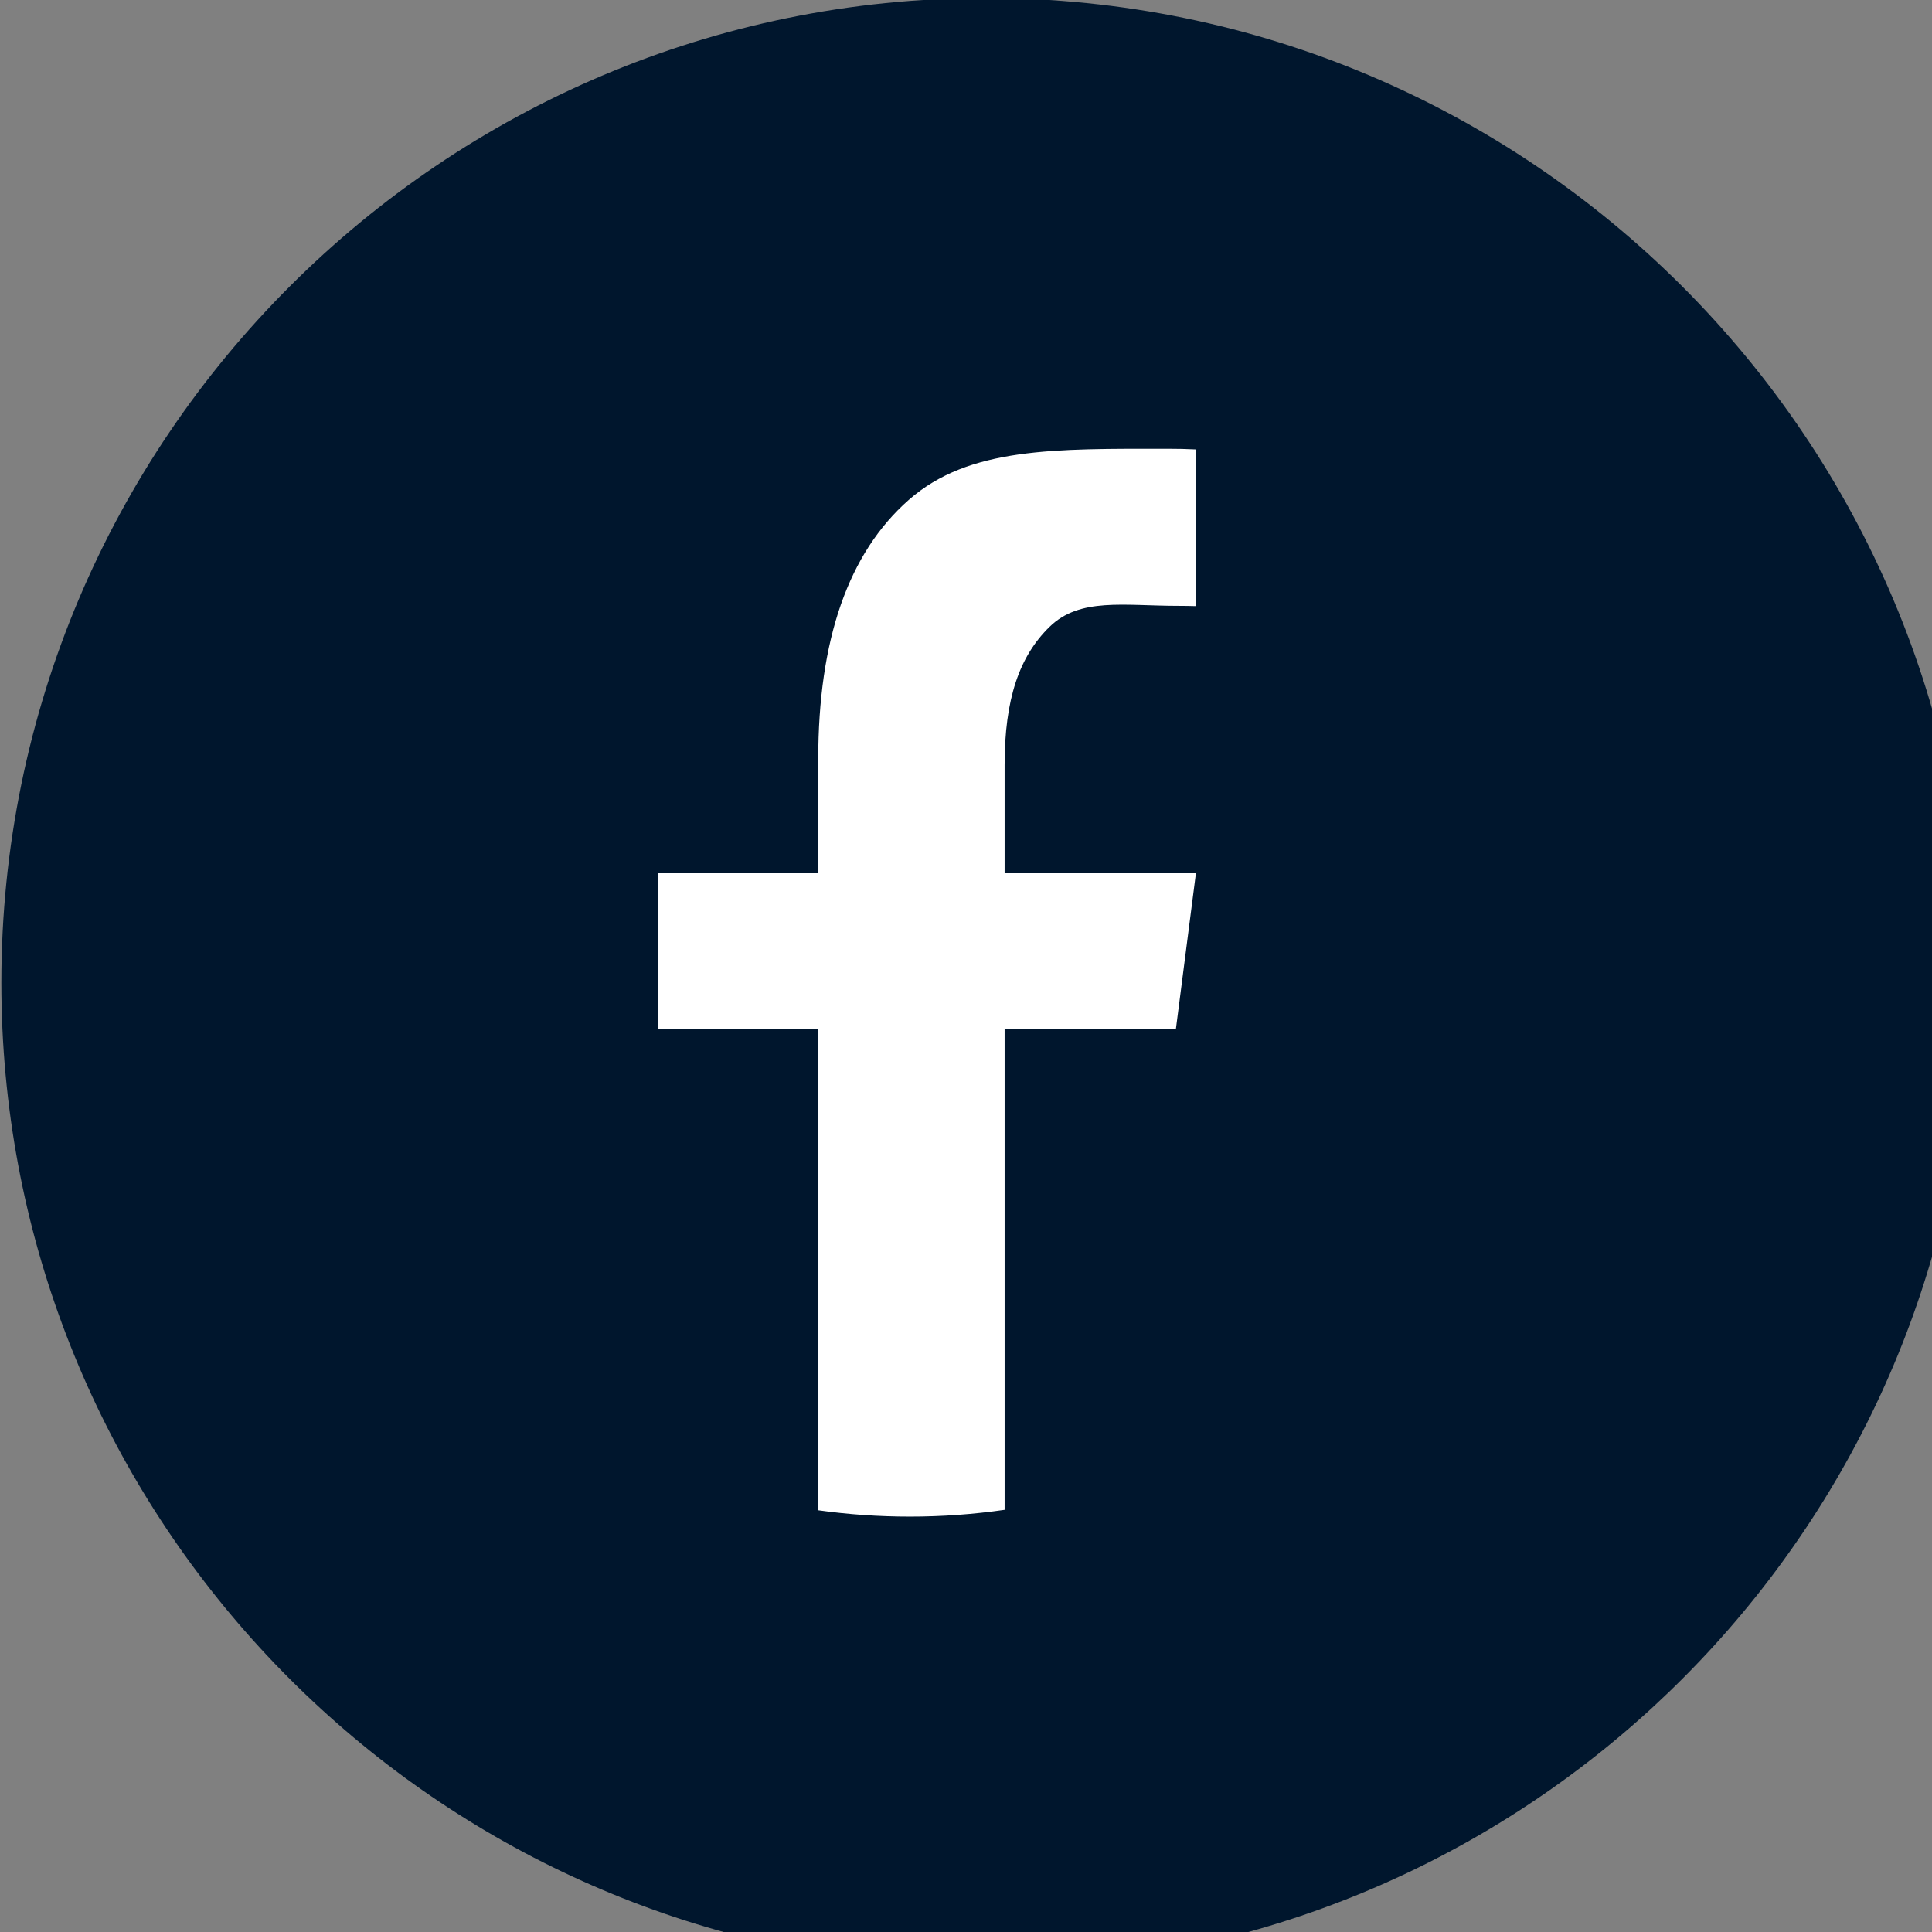
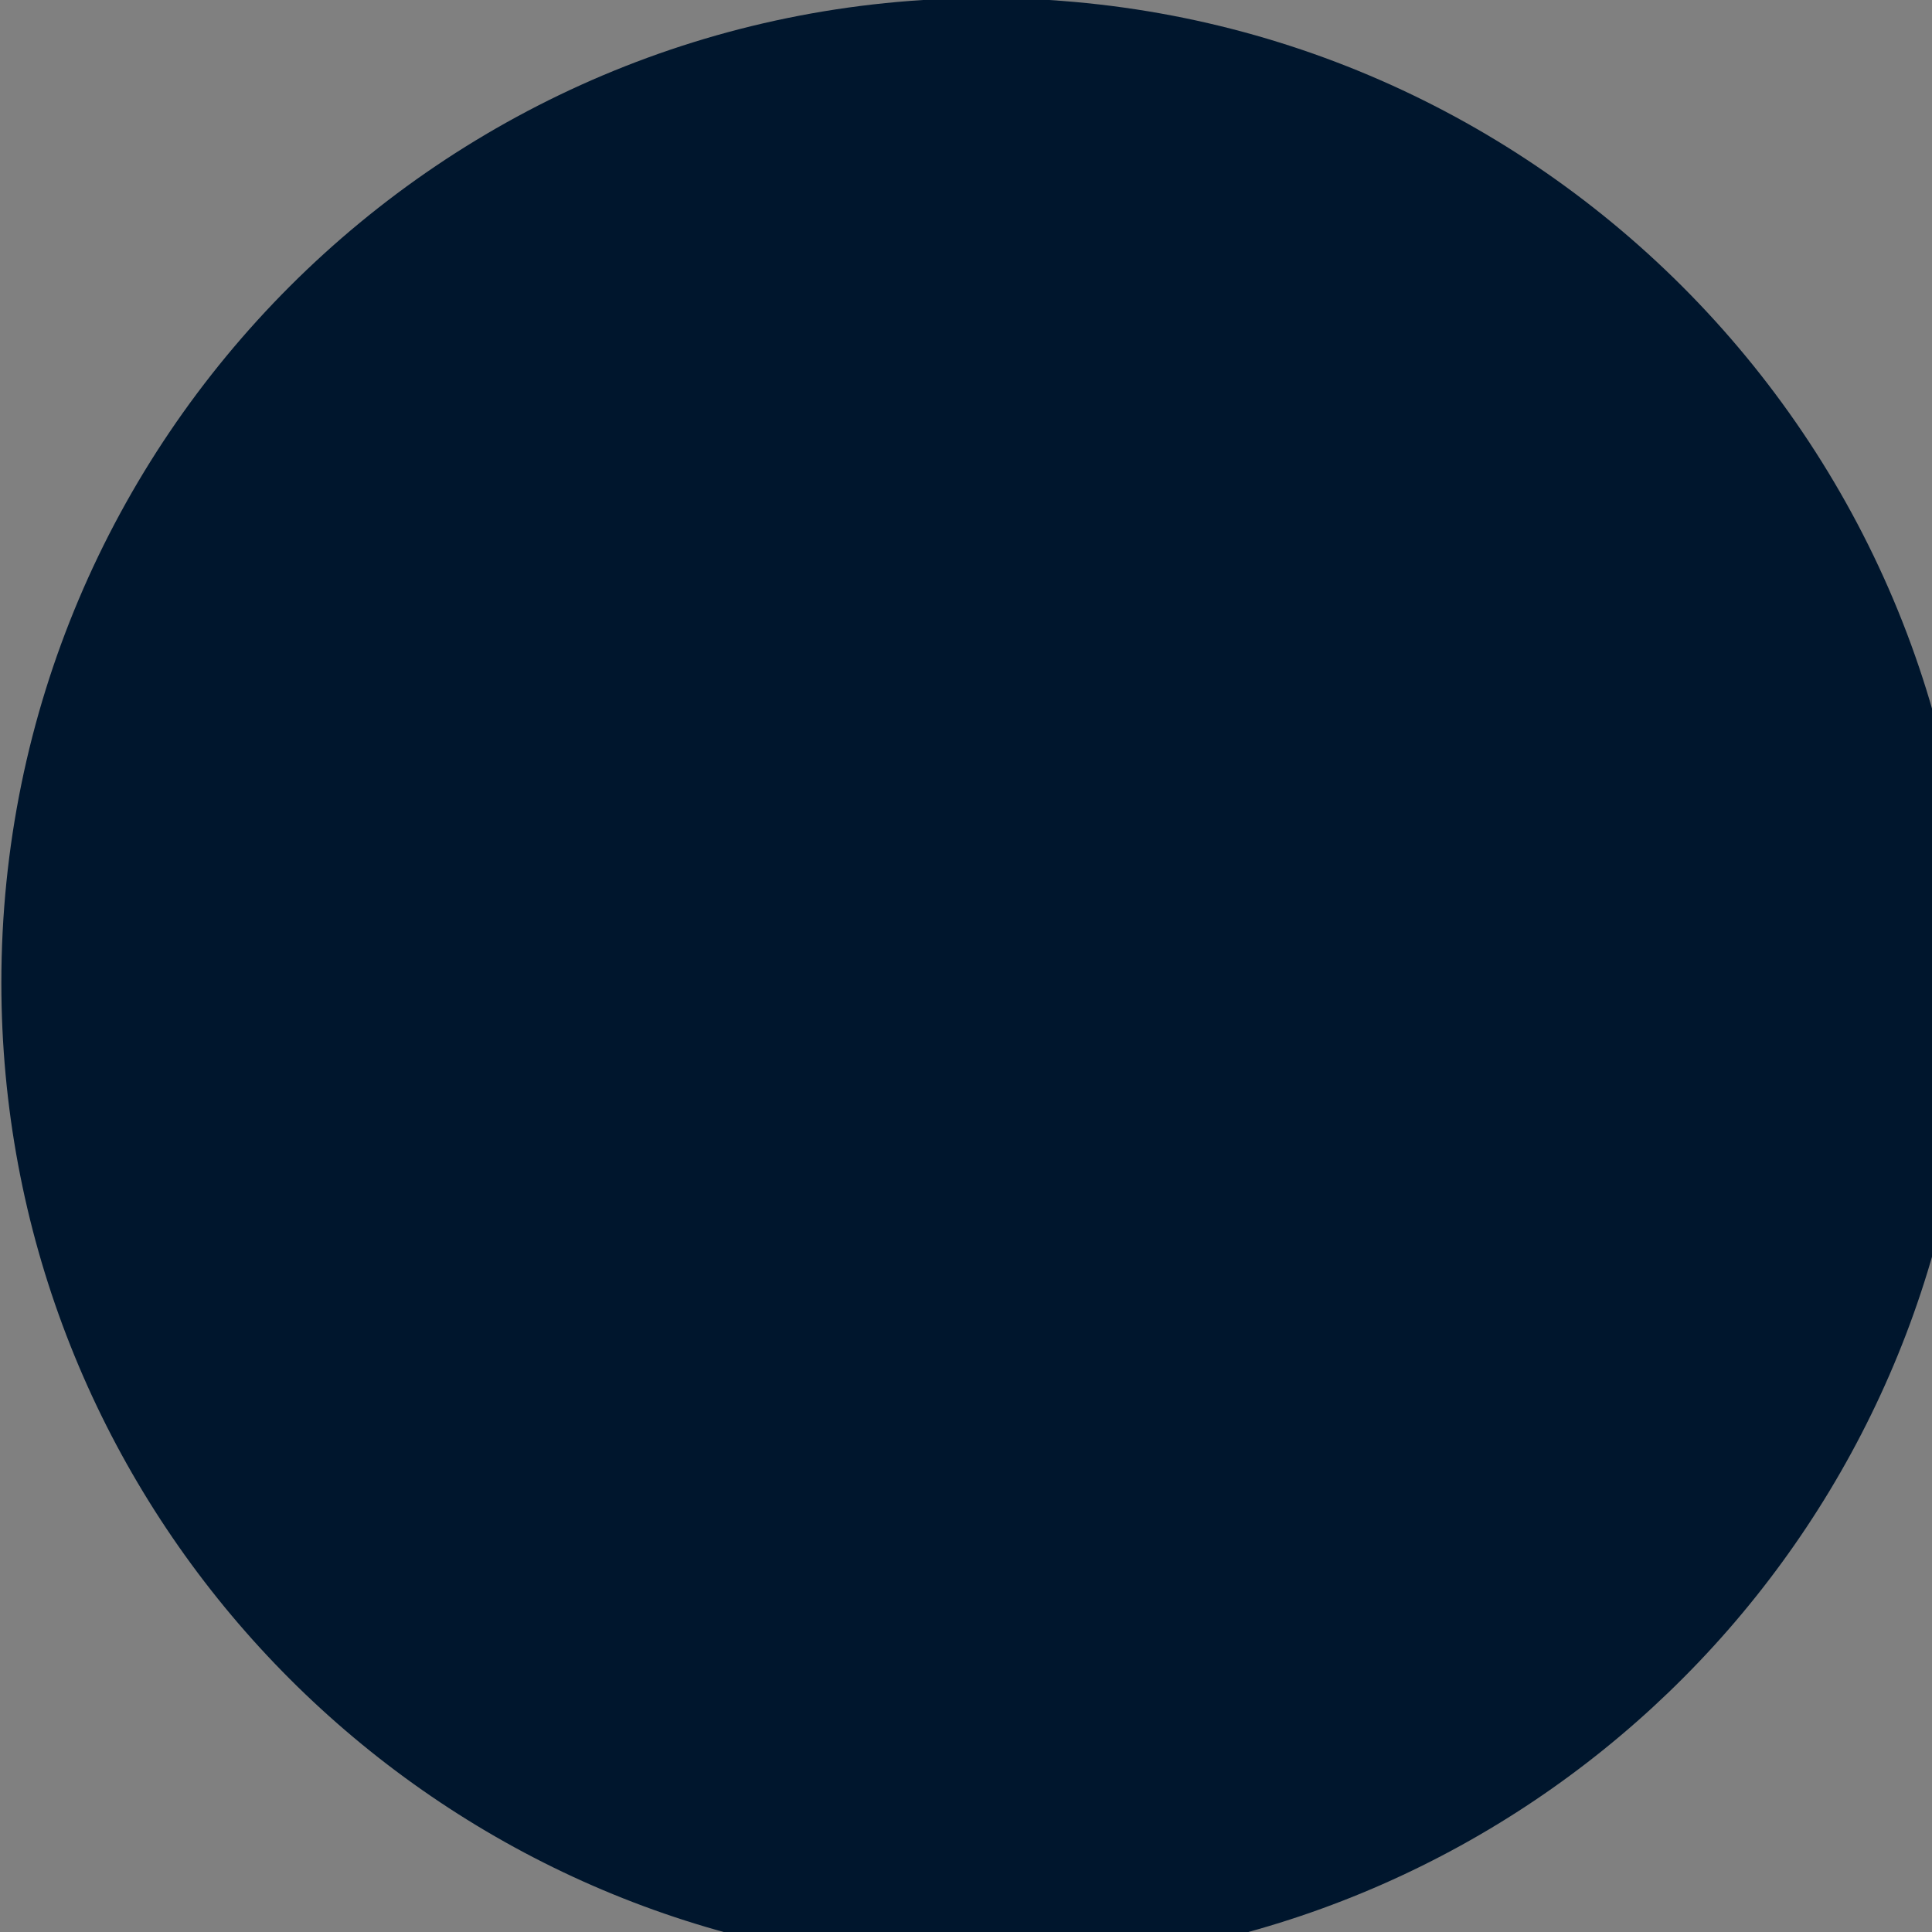
<svg xmlns="http://www.w3.org/2000/svg" xmlns:ns1="http://www.inkscape.org/namespaces/inkscape" xmlns:ns2="http://sodipodi.sourceforge.net/DTD/sodipodi-0.dtd" width="32" height="32" viewBox="0 0 8.467 8.467" version="1.1" id="svg1" ns1:version="1.4 (86a8ad7, 2024-10-11)" ns2:docname="fb-icon-32.svg">
  <rect x="0" y="0" width="8.467" height="8.467" fill="#808080" stroke="none" />
  <ns2:namedview id="namedview1" pagecolor="#ffffff" bordercolor="#000000" borderopacity="0.25" ns1:showpageshadow="2" ns1:pageopacity="0.0" ns1:pagecheckerboard="true" ns1:deskcolor="#d1d1d1" ns1:document-units="mm" ns1:zoom="8" ns1:cx="12.375" ns1:cy="12.9375" ns1:window-width="1920" ns1:window-height="1057" ns1:window-x="-8" ns1:window-y="-8" ns1:window-maximized="1" ns1:current-layer="g1" />
  <defs id="defs1" />
  <g ns1:label="Layer 1" ns1:groupmode="layer" id="layer1">
    <g id="g1" transform="matrix(0.024,0,0,0.024,-0.299,0.455)">
      <g id="g2" transform="matrix(1.778,0,0,1.778,-9.878,15.022)">
        <path id="path13" d="m 214.955,81.813 c 0,50.902 -37.613,93.024 -86.561,100.083 -4.755,0.688 -9.62,1.044 -14.566,1.044 -4.78,0 -9.483,-0.332 -14.083,-0.974 -49.184,-6.851 -87.044,-49.082 -87.044,-100.154 0,-55.852 45.275,-101.127 101.127,-101.127 55.848,0 101.127,45.275 101.127,101.127" style="fill:#00162d;fill-opacity:1;fill-rule:nonzero;stroke:none;stroke-width:0.035" />
-         <path id="path5" d="m 115.738,59.444 v 11.128 h 19.647 l -2.051,15.958 -17.596,0.066 v 49.355 c -3.178,0.459 -6.427,0.696 -9.732,0.696 -3.193,0 -6.334,-0.221 -9.409,-0.65 V 86.596 H 80.118 V 70.572 H 96.597 V 58.887 c 0,-12.313 3.094,-21.196 9.29,-26.652 6.194,-5.451 15.079,-5.257 26.652,-5.257 0.963,0 1.912,0.022 2.846,0.068 v 16.092 c -0.579,-0.016 -1.156,-0.027 -1.731,-0.027 -5.712,0 -10.184,-0.887 -13.299,2.152 -3.116,3.042 -4.617,7.433 -4.617,14.181" style="fill:#ffffff;fill-opacity:1;fill-rule:nonzero;stroke:none;stroke-width:0.027" />
      </g>
    </g>
  </g>
</svg>